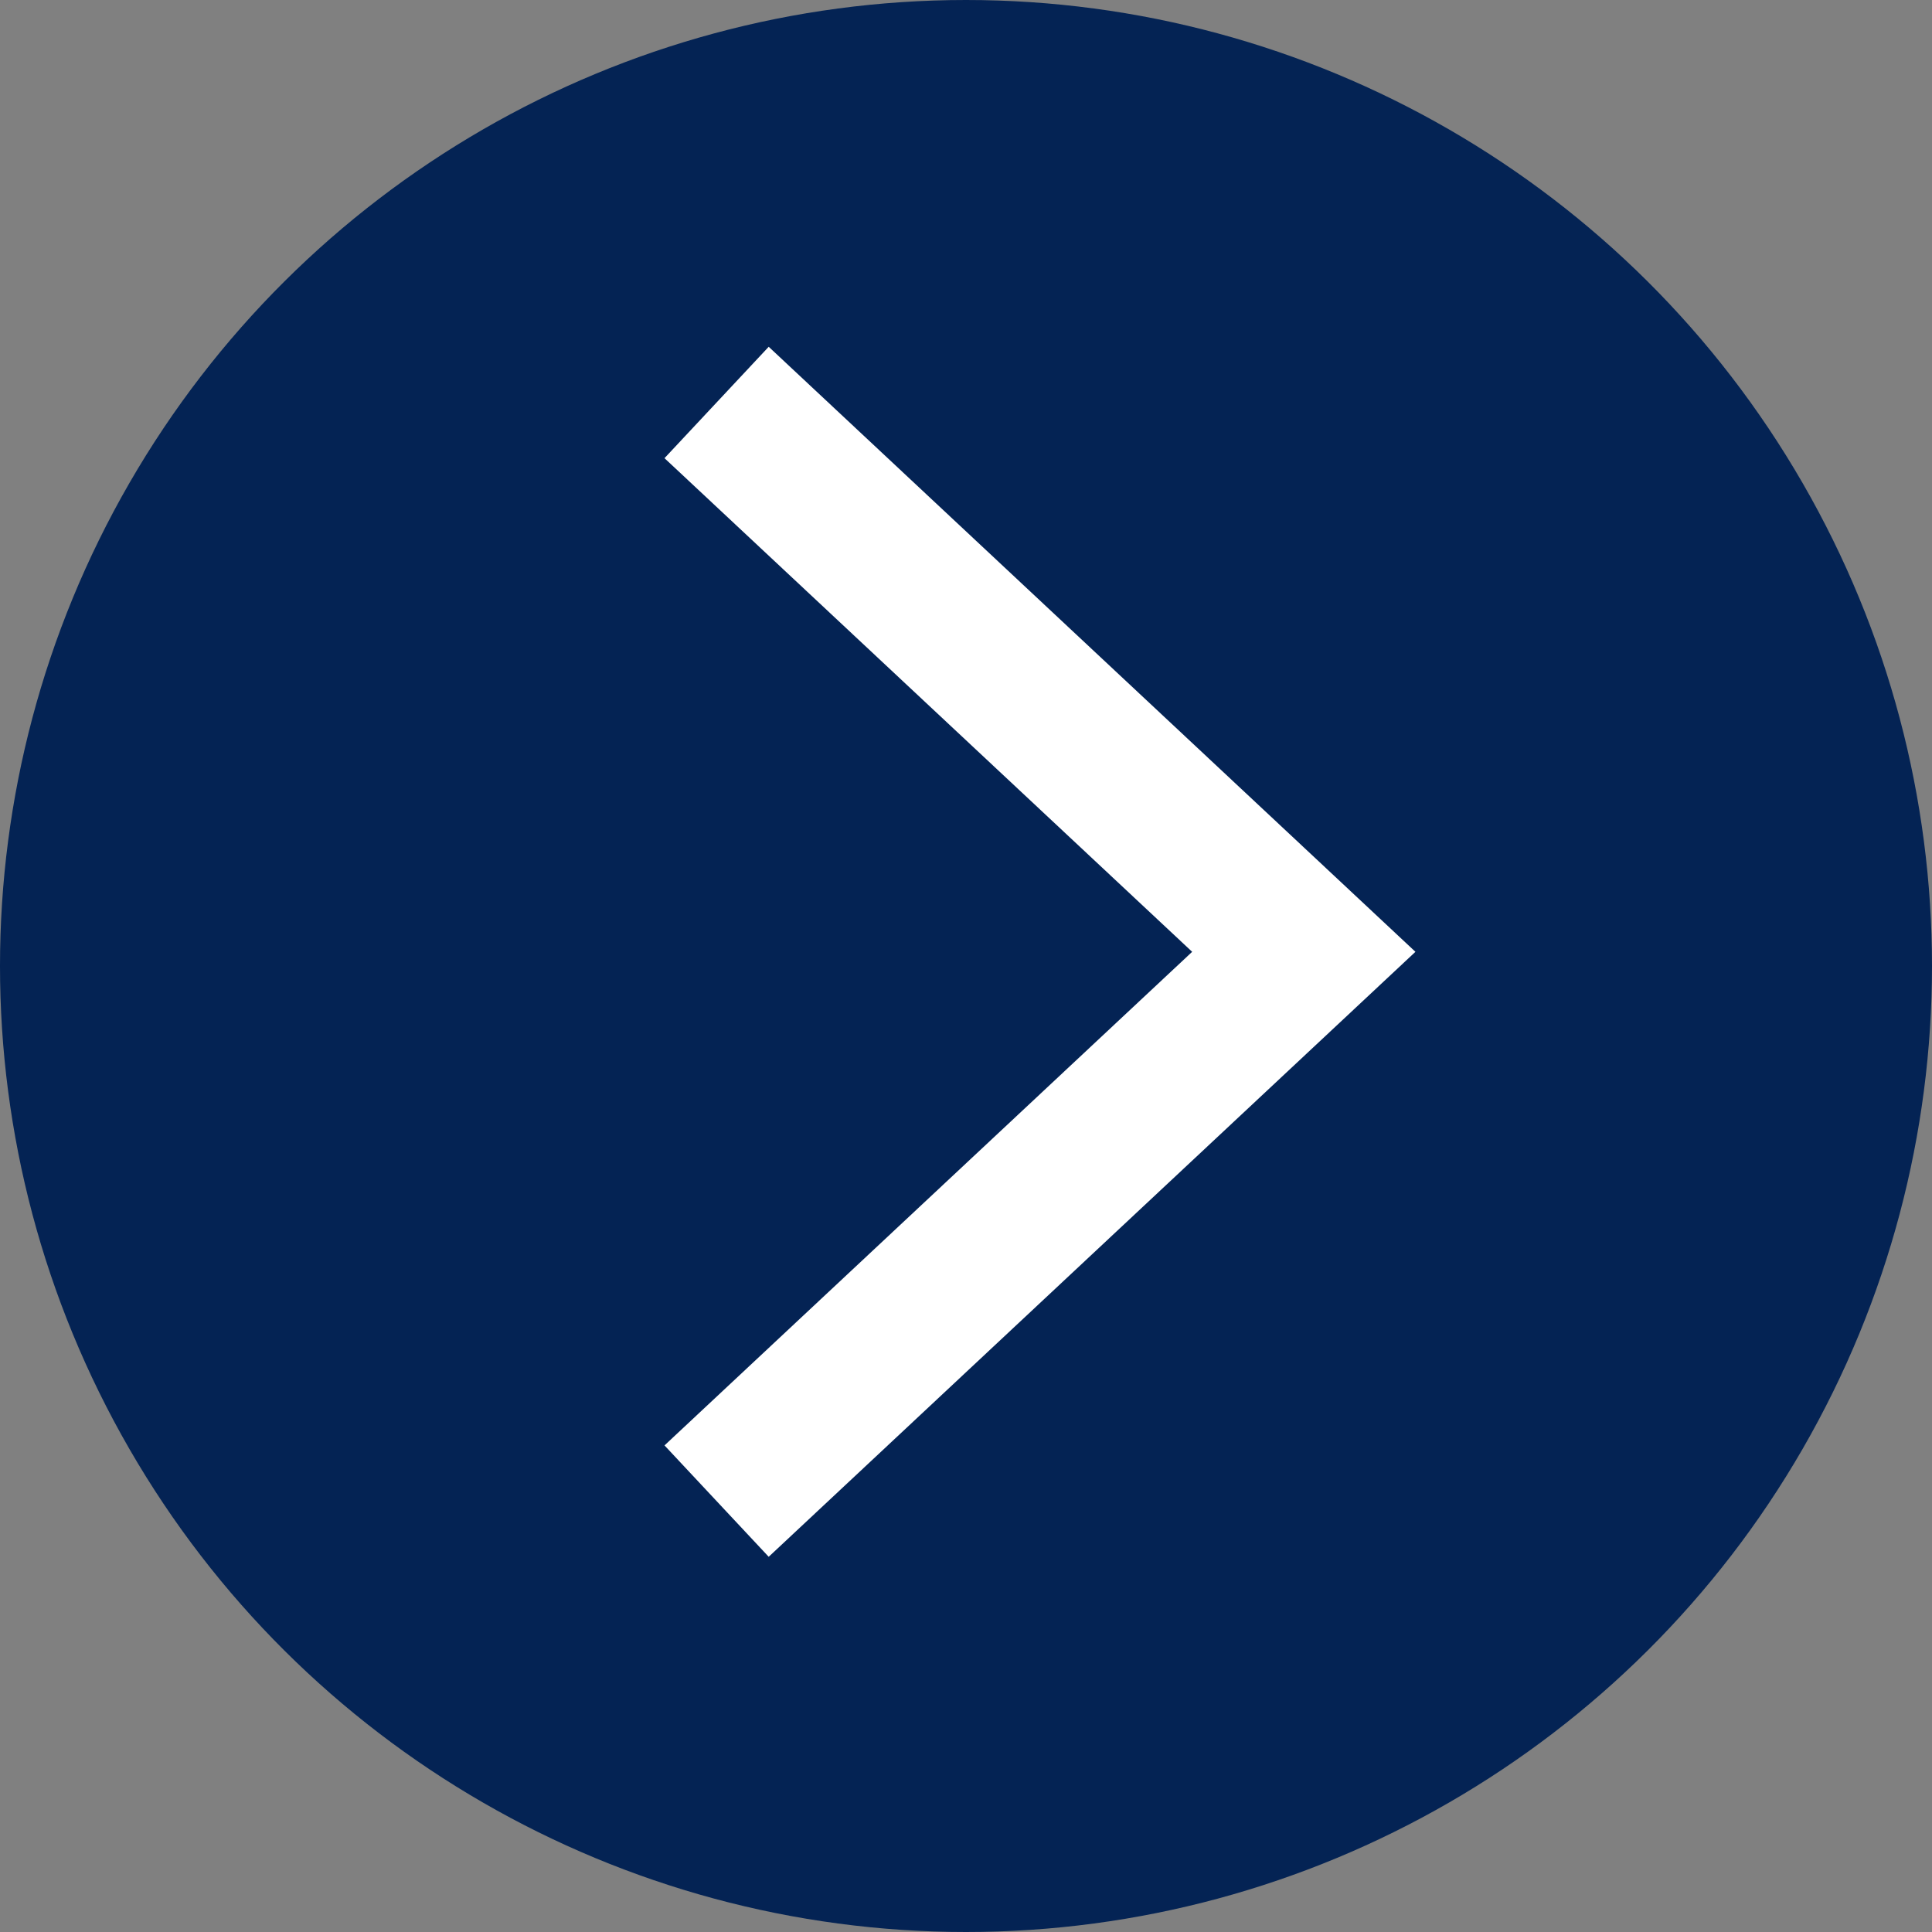
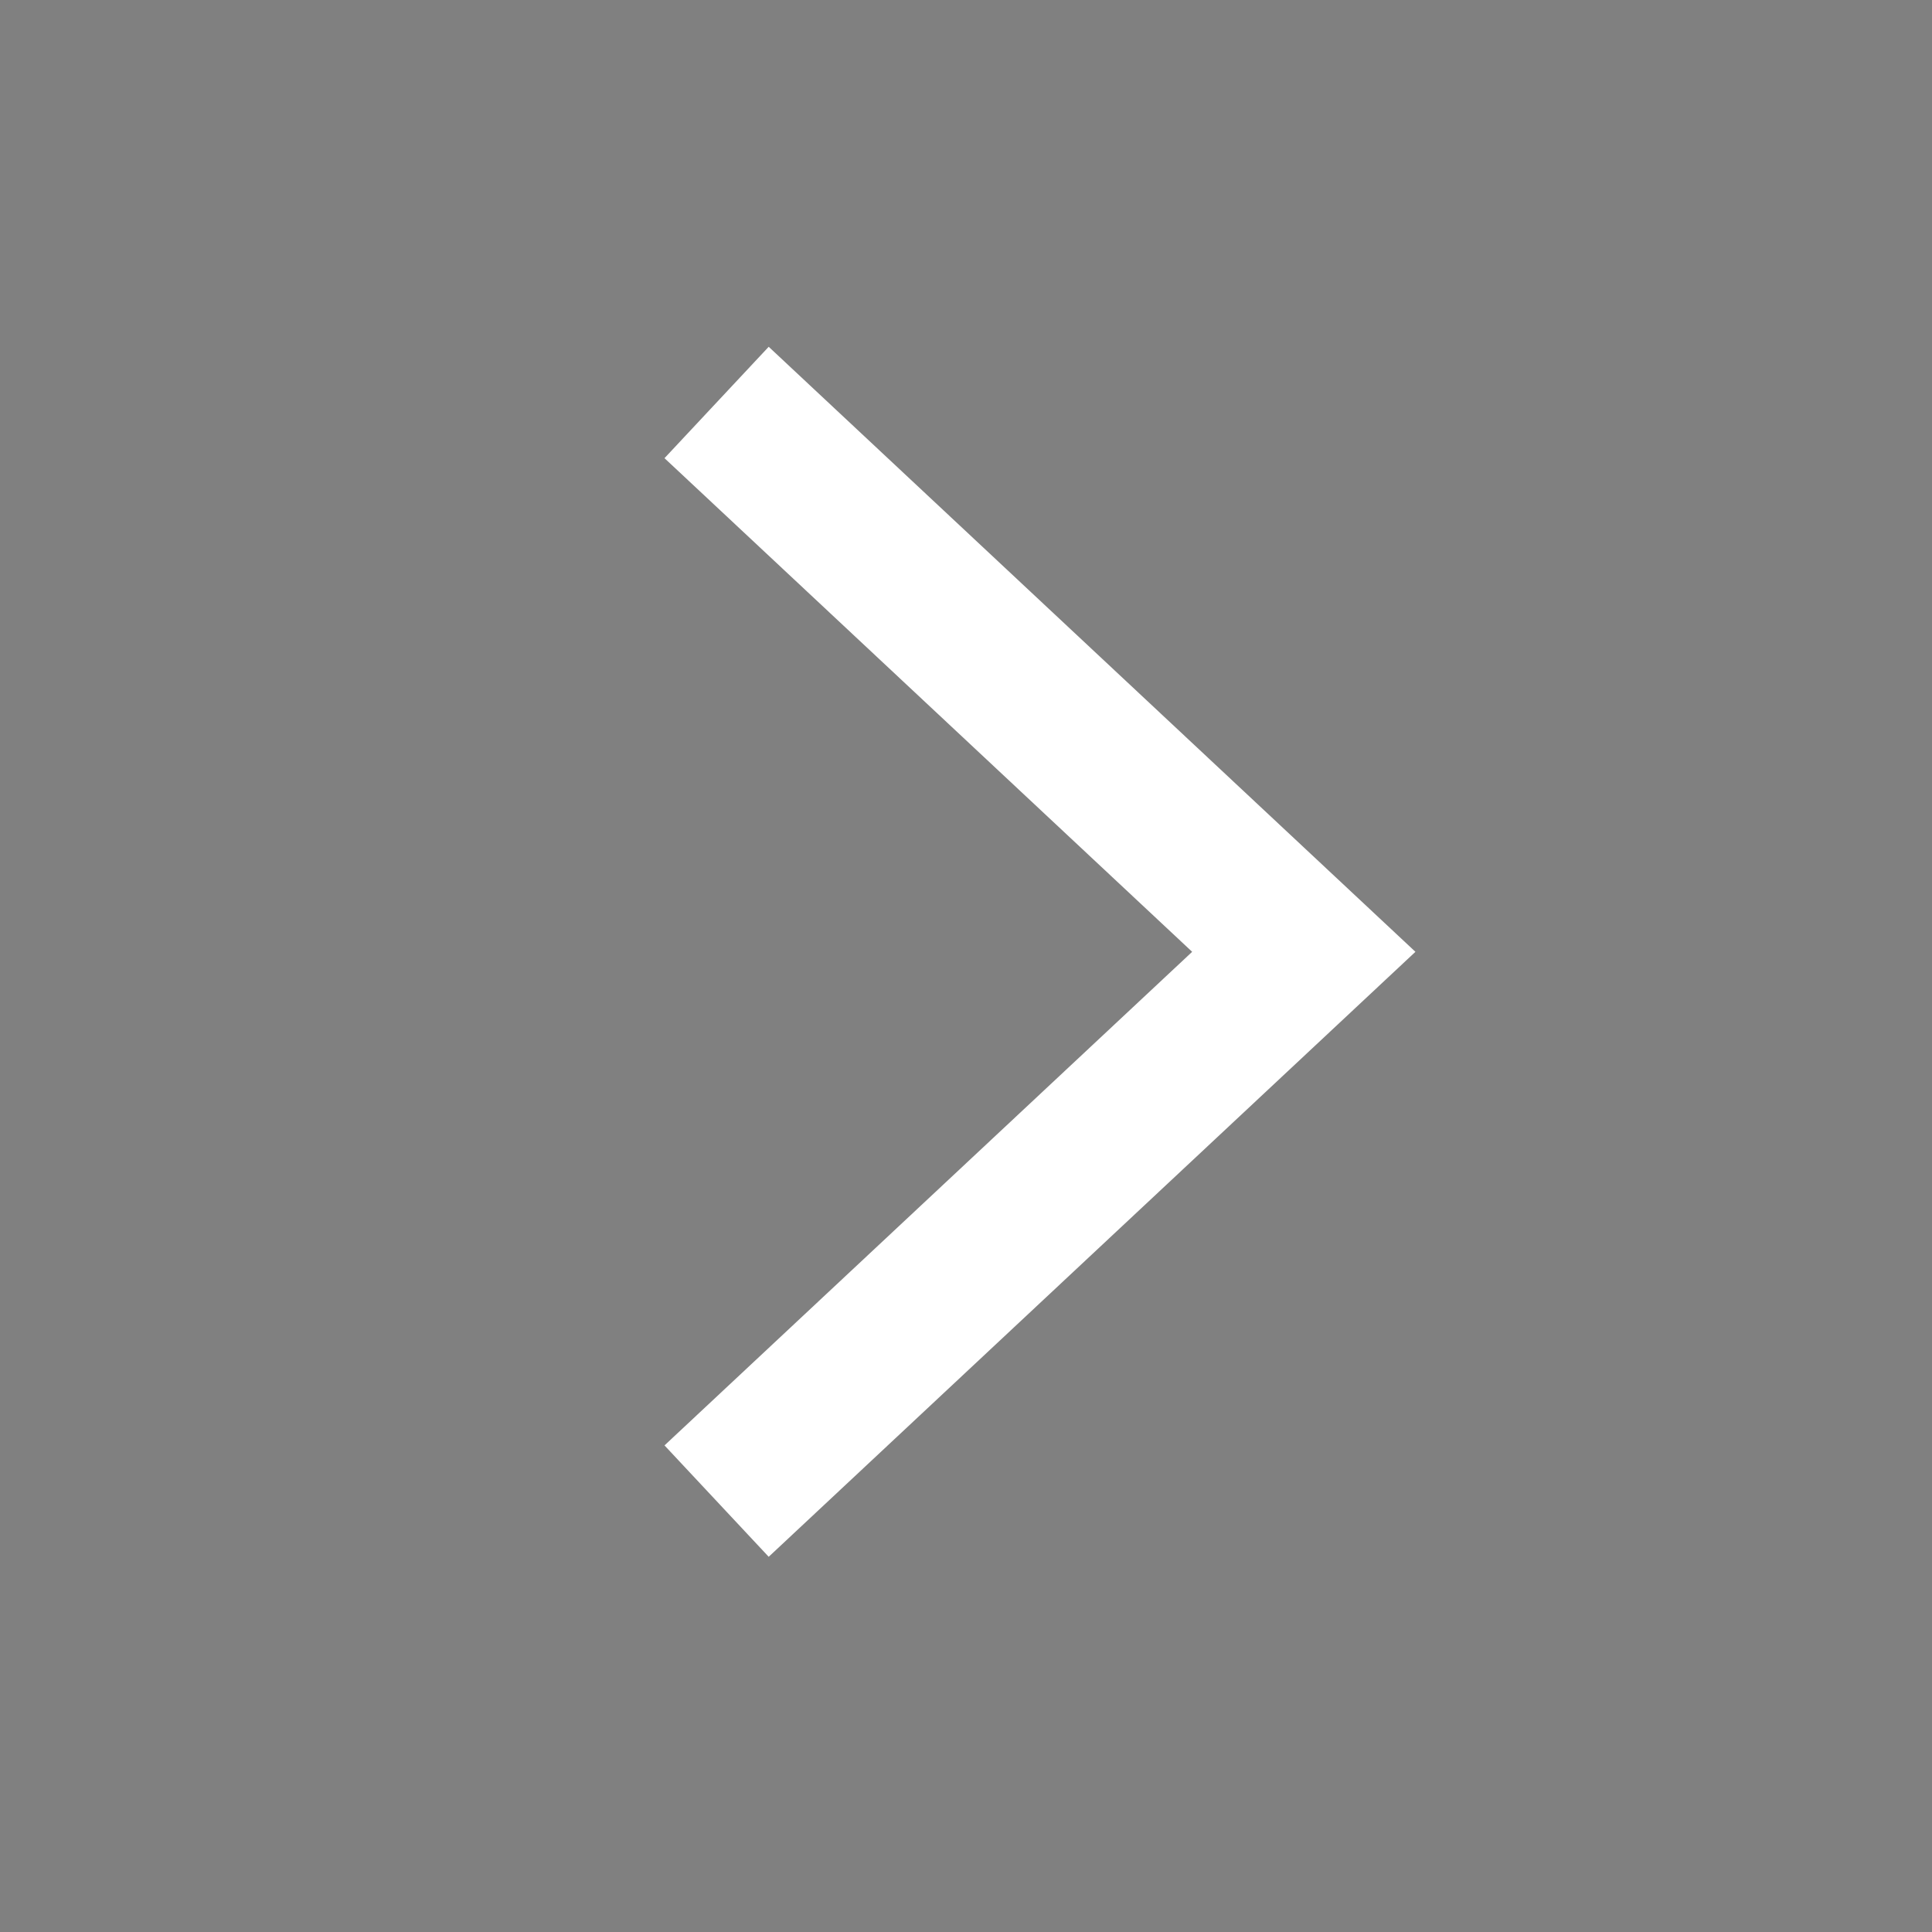
<svg xmlns="http://www.w3.org/2000/svg" width="38" height="38" viewBox="0 0 38 38" fill="none">
  <rect x="0" y="0" width="38" height="38" fill="#808080" stroke="none" />
-   <circle cx="19" cy="19" r="19" transform="rotate(-90 19 19)" fill="#042354" />
  <path d="M15.19 28.5L25.644 18.721L15.19 8.941" stroke="white" stroke-width="3" stroke-miterlimit="10" stroke-linecap="square" />
</svg>